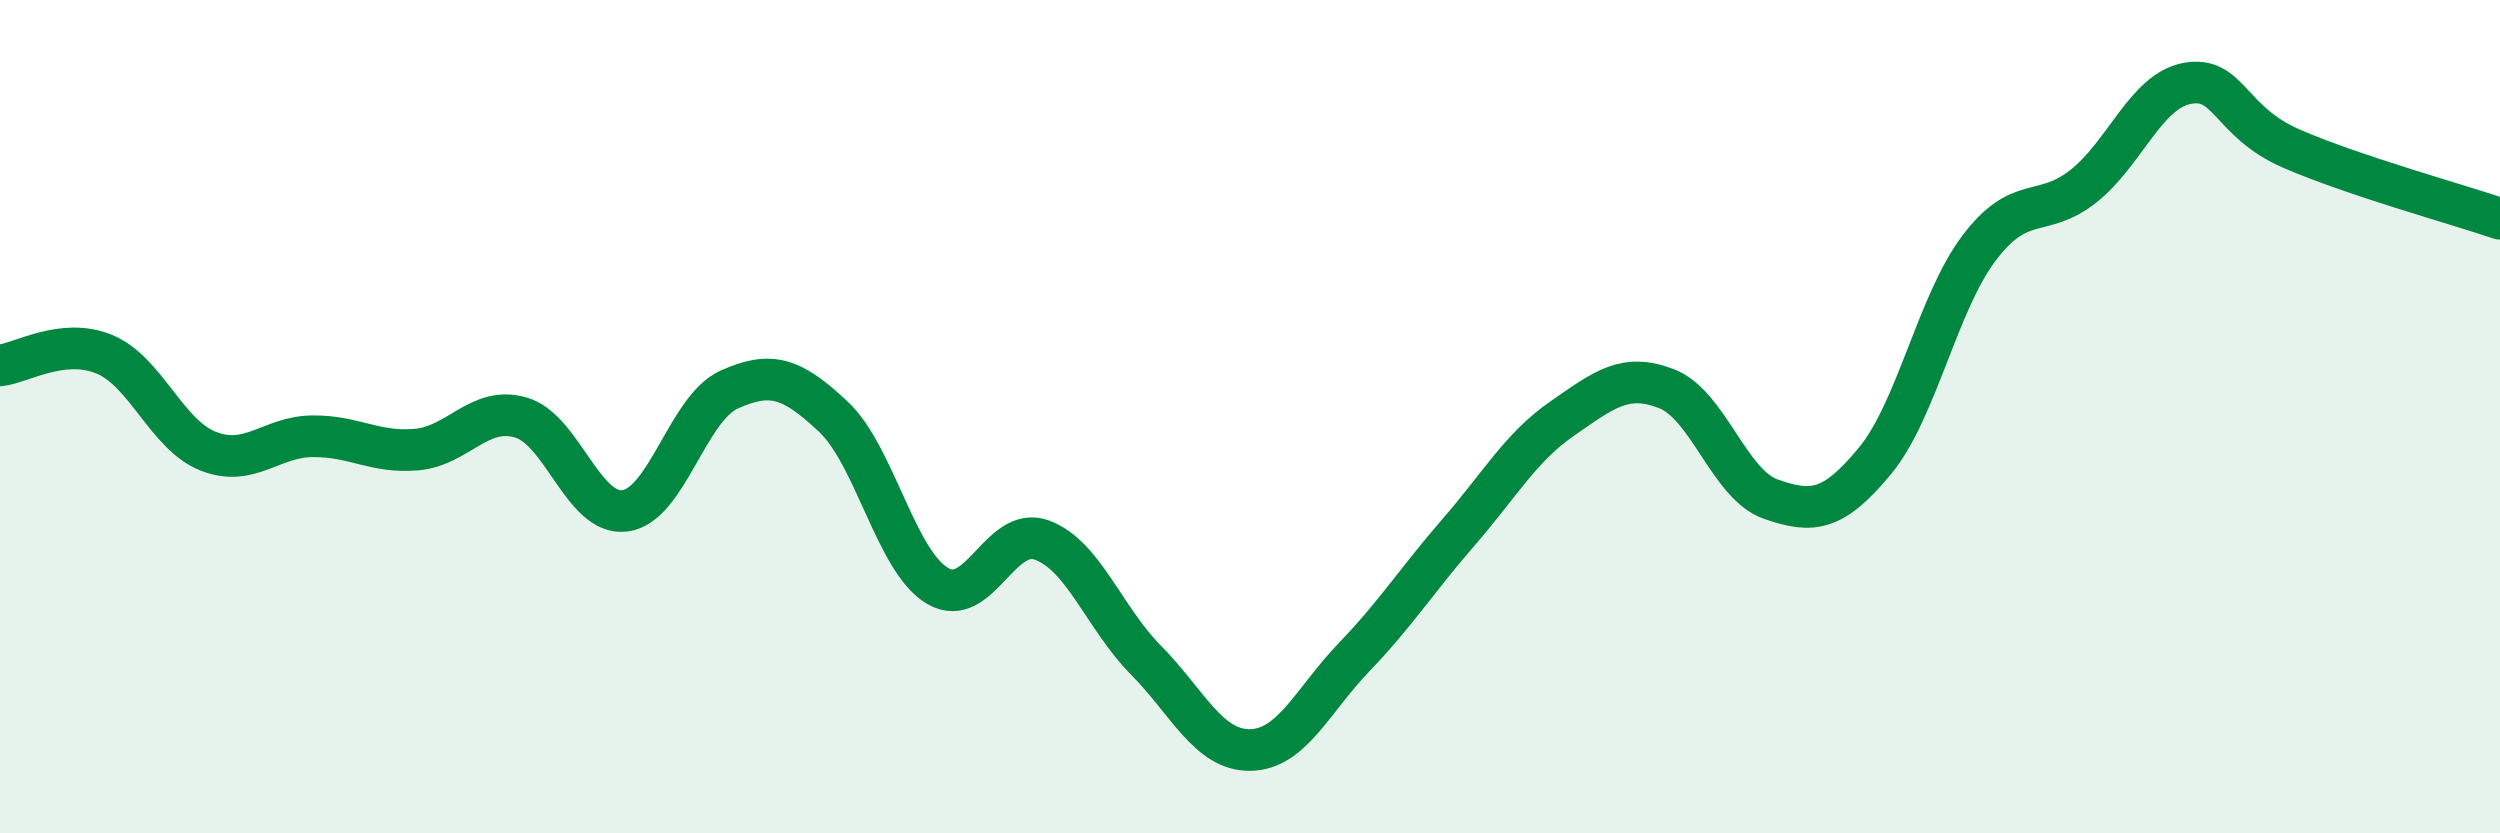
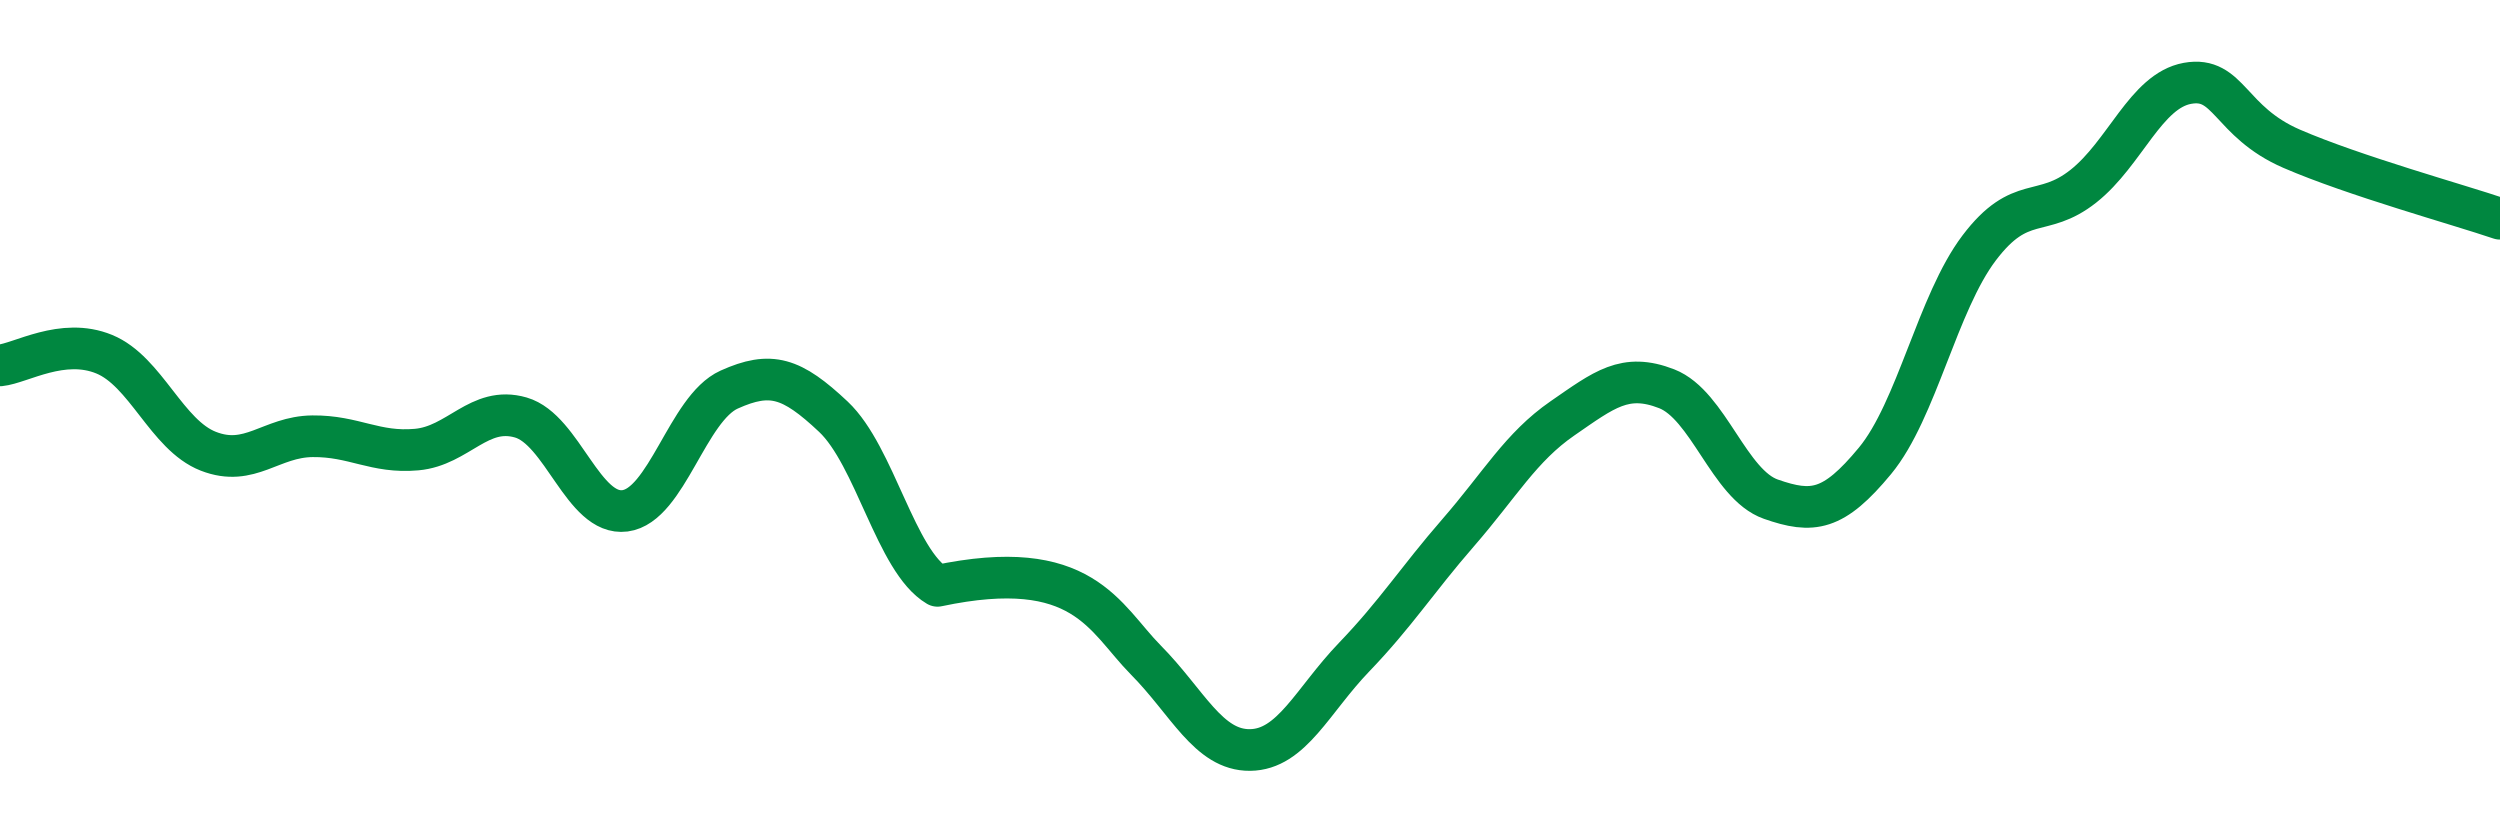
<svg xmlns="http://www.w3.org/2000/svg" width="60" height="20" viewBox="0 0 60 20">
-   <path d="M 0,8.77 C 0.5,8.72 1.5,8.09 2.5,8.5 C 3.5,8.91 4,10.44 5,10.83 C 6,11.22 6.5,10.48 7.5,10.47 C 8.5,10.46 9,10.88 10,10.79 C 11,10.7 11.5,9.73 12.5,10.02 C 13.5,10.31 14,12.39 15,12.26 C 16,12.13 16.5,9.8 17.5,9.35 C 18.5,8.9 19,9.06 20,10 C 21,10.94 21.5,13.47 22.5,14.06 C 23.5,14.65 24,12.6 25,12.96 C 26,13.32 26.5,14.83 27.5,15.84 C 28.5,16.85 29,18.01 30,18 C 31,17.99 31.5,16.81 32.5,15.77 C 33.5,14.73 34,13.93 35,12.78 C 36,11.63 36.5,10.73 37.5,10.04 C 38.5,9.35 39,8.94 40,9.33 C 41,9.72 41.5,11.63 42.5,11.98 C 43.5,12.33 44,12.27 45,11.06 C 46,9.85 46.5,7.27 47.5,5.95 C 48.5,4.63 49,5.26 50,4.47 C 51,3.68 51.5,2.18 52.5,2 C 53.5,1.82 53.5,2.92 55,3.57 C 56.5,4.22 59,4.91 60,5.25L60 20L0 20Z" fill="#008740" opacity="0.1" stroke-linecap="round" stroke-linejoin="round" />
-   <path d="M 0,8.77 C 0.5,8.72 1.5,8.09 2.5,8.5 C 3.5,8.91 4,10.44 5,10.83 C 6,11.22 6.5,10.48 7.5,10.47 C 8.5,10.46 9,10.88 10,10.79 C 11,10.7 11.5,9.73 12.5,10.02 C 13.5,10.31 14,12.39 15,12.26 C 16,12.13 16.5,9.8 17.5,9.35 C 18.5,8.9 19,9.06 20,10 C 21,10.94 21.5,13.47 22.5,14.06 C 23.5,14.65 24,12.6 25,12.96 C 26,13.32 26.5,14.83 27.5,15.84 C 28.5,16.85 29,18.01 30,18 C 31,17.99 31.5,16.81 32.5,15.77 C 33.5,14.73 34,13.93 35,12.78 C 36,11.63 36.5,10.73 37.5,10.04 C 38.5,9.35 39,8.94 40,9.33 C 41,9.72 41.5,11.63 42.5,11.98 C 43.5,12.33 44,12.27 45,11.06 C 46,9.85 46.5,7.27 47.5,5.95 C 48.5,4.63 49,5.26 50,4.47 C 51,3.68 51.5,2.18 52.5,2 C 53.5,1.82 53.5,2.92 55,3.57 C 56.5,4.22 59,4.91 60,5.25" stroke="#008740" stroke-width="1" fill="none" stroke-linecap="round" stroke-linejoin="round" />
+   <path d="M 0,8.77 C 0.5,8.72 1.5,8.09 2.5,8.5 C 3.5,8.91 4,10.44 5,10.83 C 6,11.22 6.5,10.48 7.5,10.47 C 8.5,10.46 9,10.88 10,10.79 C 11,10.7 11.5,9.73 12.5,10.02 C 13.5,10.31 14,12.39 15,12.26 C 16,12.13 16.5,9.8 17.5,9.35 C 18.5,8.9 19,9.06 20,10 C 21,10.94 21.5,13.47 22.5,14.06 C 26,13.32 26.5,14.83 27.5,15.84 C 28.5,16.85 29,18.01 30,18 C 31,17.99 31.5,16.81 32.5,15.77 C 33.5,14.73 34,13.93 35,12.78 C 36,11.63 36.5,10.73 37.5,10.04 C 38.5,9.35 39,8.94 40,9.33 C 41,9.72 41.5,11.63 42.5,11.98 C 43.5,12.33 44,12.27 45,11.06 C 46,9.85 46.5,7.27 47.5,5.95 C 48.5,4.63 49,5.26 50,4.47 C 51,3.68 51.5,2.18 52.5,2 C 53.5,1.82 53.5,2.92 55,3.57 C 56.5,4.22 59,4.91 60,5.25" stroke="#008740" stroke-width="1" fill="none" stroke-linecap="round" stroke-linejoin="round" />
</svg>